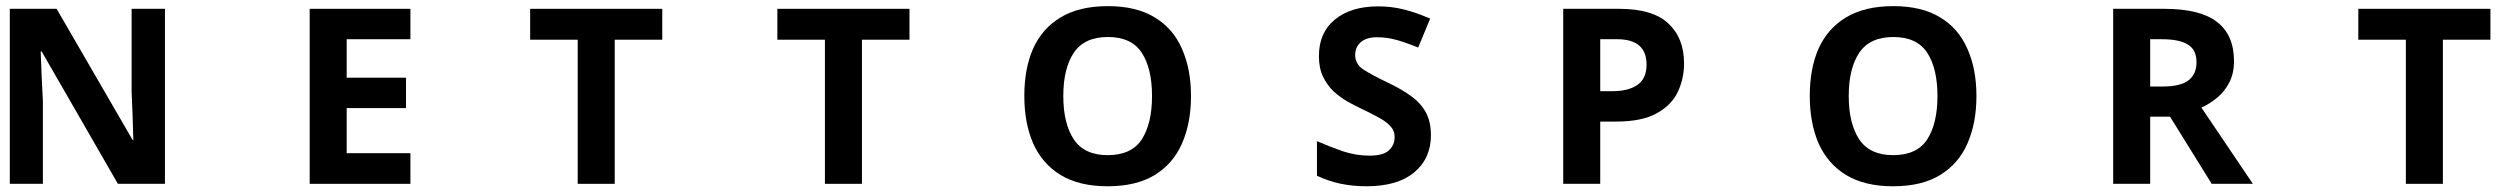
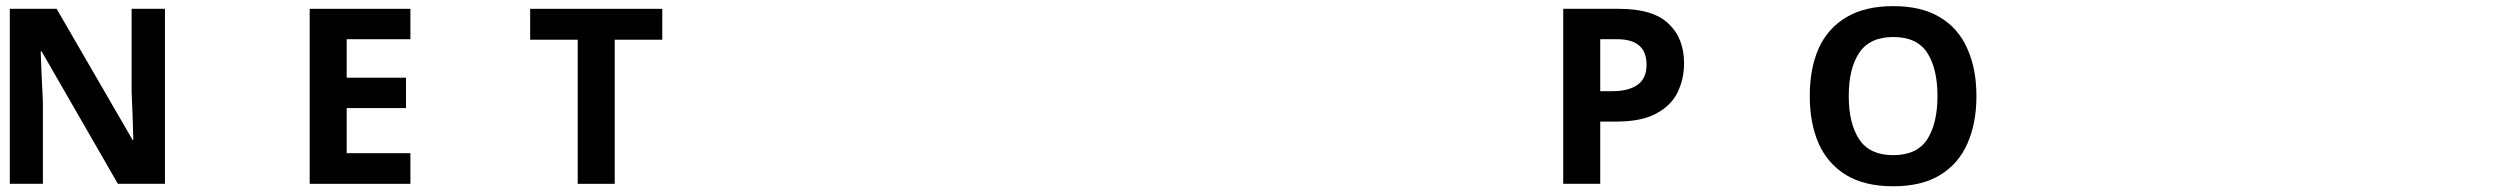
<svg xmlns="http://www.w3.org/2000/svg" width="204" height="16" viewBox="0 0 204 16" fill="none">
  <path d="M13.46 15H9.62L3.4 4.2H3.32C3.347 4.88 3.373 5.56 3.4 6.24C3.44 6.92 3.473 7.6 3.5 8.28V15H0.8V0.72H4.62L10.82 11.42H10.88C10.867 10.753 10.847 10.093 10.82 9.44C10.793 8.787 10.767 8.133 10.74 7.48V0.72H13.46V15Z" fill="black" />
  <path d="M33.489 15H25.27V0.72H33.489V3.2H28.29V6.34H33.13V8.82H28.29V12.5H33.489V15Z" fill="black" />
  <path d="M50.161 15H47.141V3.24H43.261V0.72H54.041V3.24H50.161V15Z" fill="black" />
-   <path d="M70.334 15H67.314V3.24H63.434V0.72H74.214V3.24H70.334V15Z" fill="black" />
-   <path d="M97.185 7.84C97.185 9.32 96.938 10.613 96.445 11.72C95.965 12.813 95.225 13.667 94.225 14.28C93.225 14.893 91.945 15.2 90.385 15.2C88.838 15.2 87.558 14.893 86.545 14.28C85.545 13.667 84.798 12.807 84.305 11.7C83.825 10.593 83.585 9.3 83.585 7.82C83.585 6.34 83.825 5.053 84.305 3.96C84.798 2.867 85.545 2.02 86.545 1.42C87.558 0.807 88.845 0.5 90.405 0.5C91.952 0.5 93.225 0.807 94.225 1.42C95.225 2.02 95.965 2.873 96.445 3.98C96.938 5.073 97.185 6.36 97.185 7.84ZM86.765 7.84C86.765 9.333 87.052 10.513 87.625 11.38C88.198 12.233 89.118 12.66 90.385 12.66C91.678 12.66 92.605 12.233 93.165 11.38C93.725 10.513 94.005 9.333 94.005 7.84C94.005 6.333 93.725 5.153 93.165 4.3C92.605 3.447 91.685 3.02 90.405 3.02C89.125 3.02 88.198 3.447 87.625 4.3C87.052 5.153 86.765 6.333 86.765 7.84Z" fill="black" />
-   <path d="M116.763 11.04C116.763 12.307 116.303 13.32 115.383 14.08C114.476 14.827 113.183 15.2 111.503 15.2C109.996 15.2 108.65 14.913 107.463 14.34V11.52C108.143 11.813 108.843 12.087 109.563 12.34C110.296 12.58 111.023 12.7 111.743 12.7C112.49 12.7 113.016 12.56 113.323 12.28C113.643 11.987 113.803 11.62 113.803 11.18C113.803 10.82 113.676 10.513 113.423 10.26C113.183 10.007 112.856 9.773 112.443 9.56C112.03 9.333 111.556 9.093 111.023 8.84C110.69 8.68 110.33 8.493 109.943 8.28C109.556 8.053 109.183 7.78 108.823 7.46C108.476 7.127 108.19 6.727 107.963 6.26C107.736 5.793 107.623 5.233 107.623 4.58C107.623 3.3 108.056 2.307 108.923 1.6C109.79 0.88 110.97 0.52 112.463 0.52C113.21 0.52 113.916 0.607 114.583 0.78C115.263 0.953 115.97 1.2 116.703 1.52L115.723 3.88C115.07 3.613 114.483 3.407 113.963 3.26C113.443 3.113 112.91 3.04 112.363 3.04C111.79 3.04 111.35 3.173 111.043 3.44C110.736 3.707 110.583 4.053 110.583 4.48C110.583 4.987 110.81 5.387 111.263 5.68C111.716 5.973 112.39 6.333 113.283 6.76C114.016 7.107 114.636 7.467 115.143 7.84C115.663 8.213 116.063 8.653 116.343 9.16C116.623 9.667 116.763 10.293 116.763 11.04Z" fill="black" />
  <path d="M132.119 0.72C133.959 0.72 135.299 1.12 136.139 1.92C136.992 2.707 137.419 3.793 137.419 5.18C137.419 6.007 137.245 6.787 136.899 7.52C136.552 8.24 135.972 8.82 135.159 9.26C134.359 9.7 133.265 9.92 131.879 9.92H130.579V15H127.559V0.72H132.119ZM131.959 3.2H130.579V7.44H131.579C132.432 7.44 133.105 7.273 133.599 6.94C134.105 6.593 134.359 6.04 134.359 5.28C134.359 3.893 133.559 3.2 131.959 3.2Z" fill="black" />
  <path d="M161.277 7.84C161.277 9.32 161.031 10.613 160.537 11.72C160.057 12.813 159.317 13.667 158.317 14.28C157.317 14.893 156.037 15.2 154.477 15.2C152.931 15.2 151.65 14.893 150.637 14.28C149.637 13.667 148.891 12.807 148.397 11.7C147.917 10.593 147.677 9.3 147.677 7.82C147.677 6.34 147.917 5.053 148.397 3.96C148.891 2.867 149.637 2.02 150.637 1.42C151.65 0.807 152.937 0.5 154.497 0.5C156.044 0.5 157.317 0.807 158.317 1.42C159.317 2.02 160.057 2.873 160.537 3.98C161.031 5.073 161.277 6.36 161.277 7.84ZM150.857 7.84C150.857 9.333 151.144 10.513 151.717 11.38C152.29 12.233 153.211 12.66 154.477 12.66C155.771 12.66 156.697 12.233 157.257 11.38C157.817 10.513 158.097 9.333 158.097 7.84C158.097 6.333 157.817 5.153 157.257 4.3C156.697 3.447 155.777 3.02 154.497 3.02C153.217 3.02 152.29 3.447 151.717 4.3C151.144 5.153 150.857 6.333 150.857 7.84Z" fill="black" />
-   <path d="M176.595 0.72C178.542 0.72 179.975 1.073 180.895 1.78C181.828 2.487 182.295 3.56 182.295 5C182.295 5.653 182.168 6.227 181.915 6.72C181.675 7.2 181.348 7.613 180.935 7.96C180.535 8.293 180.102 8.567 179.635 8.78L183.835 15H180.475L177.075 9.52H175.455V15H172.435V0.72H176.595ZM176.375 3.2H175.455V7.06H176.435C177.435 7.06 178.148 6.893 178.575 6.56C179.015 6.227 179.235 5.733 179.235 5.08C179.235 4.4 179.002 3.92 178.535 3.64C178.082 3.347 177.362 3.2 176.375 3.2Z" fill="black" />
-   <path d="M199.338 15H196.318V3.24H192.438V0.72H203.218V3.24H199.338V15Z" fill="black" />
</svg>